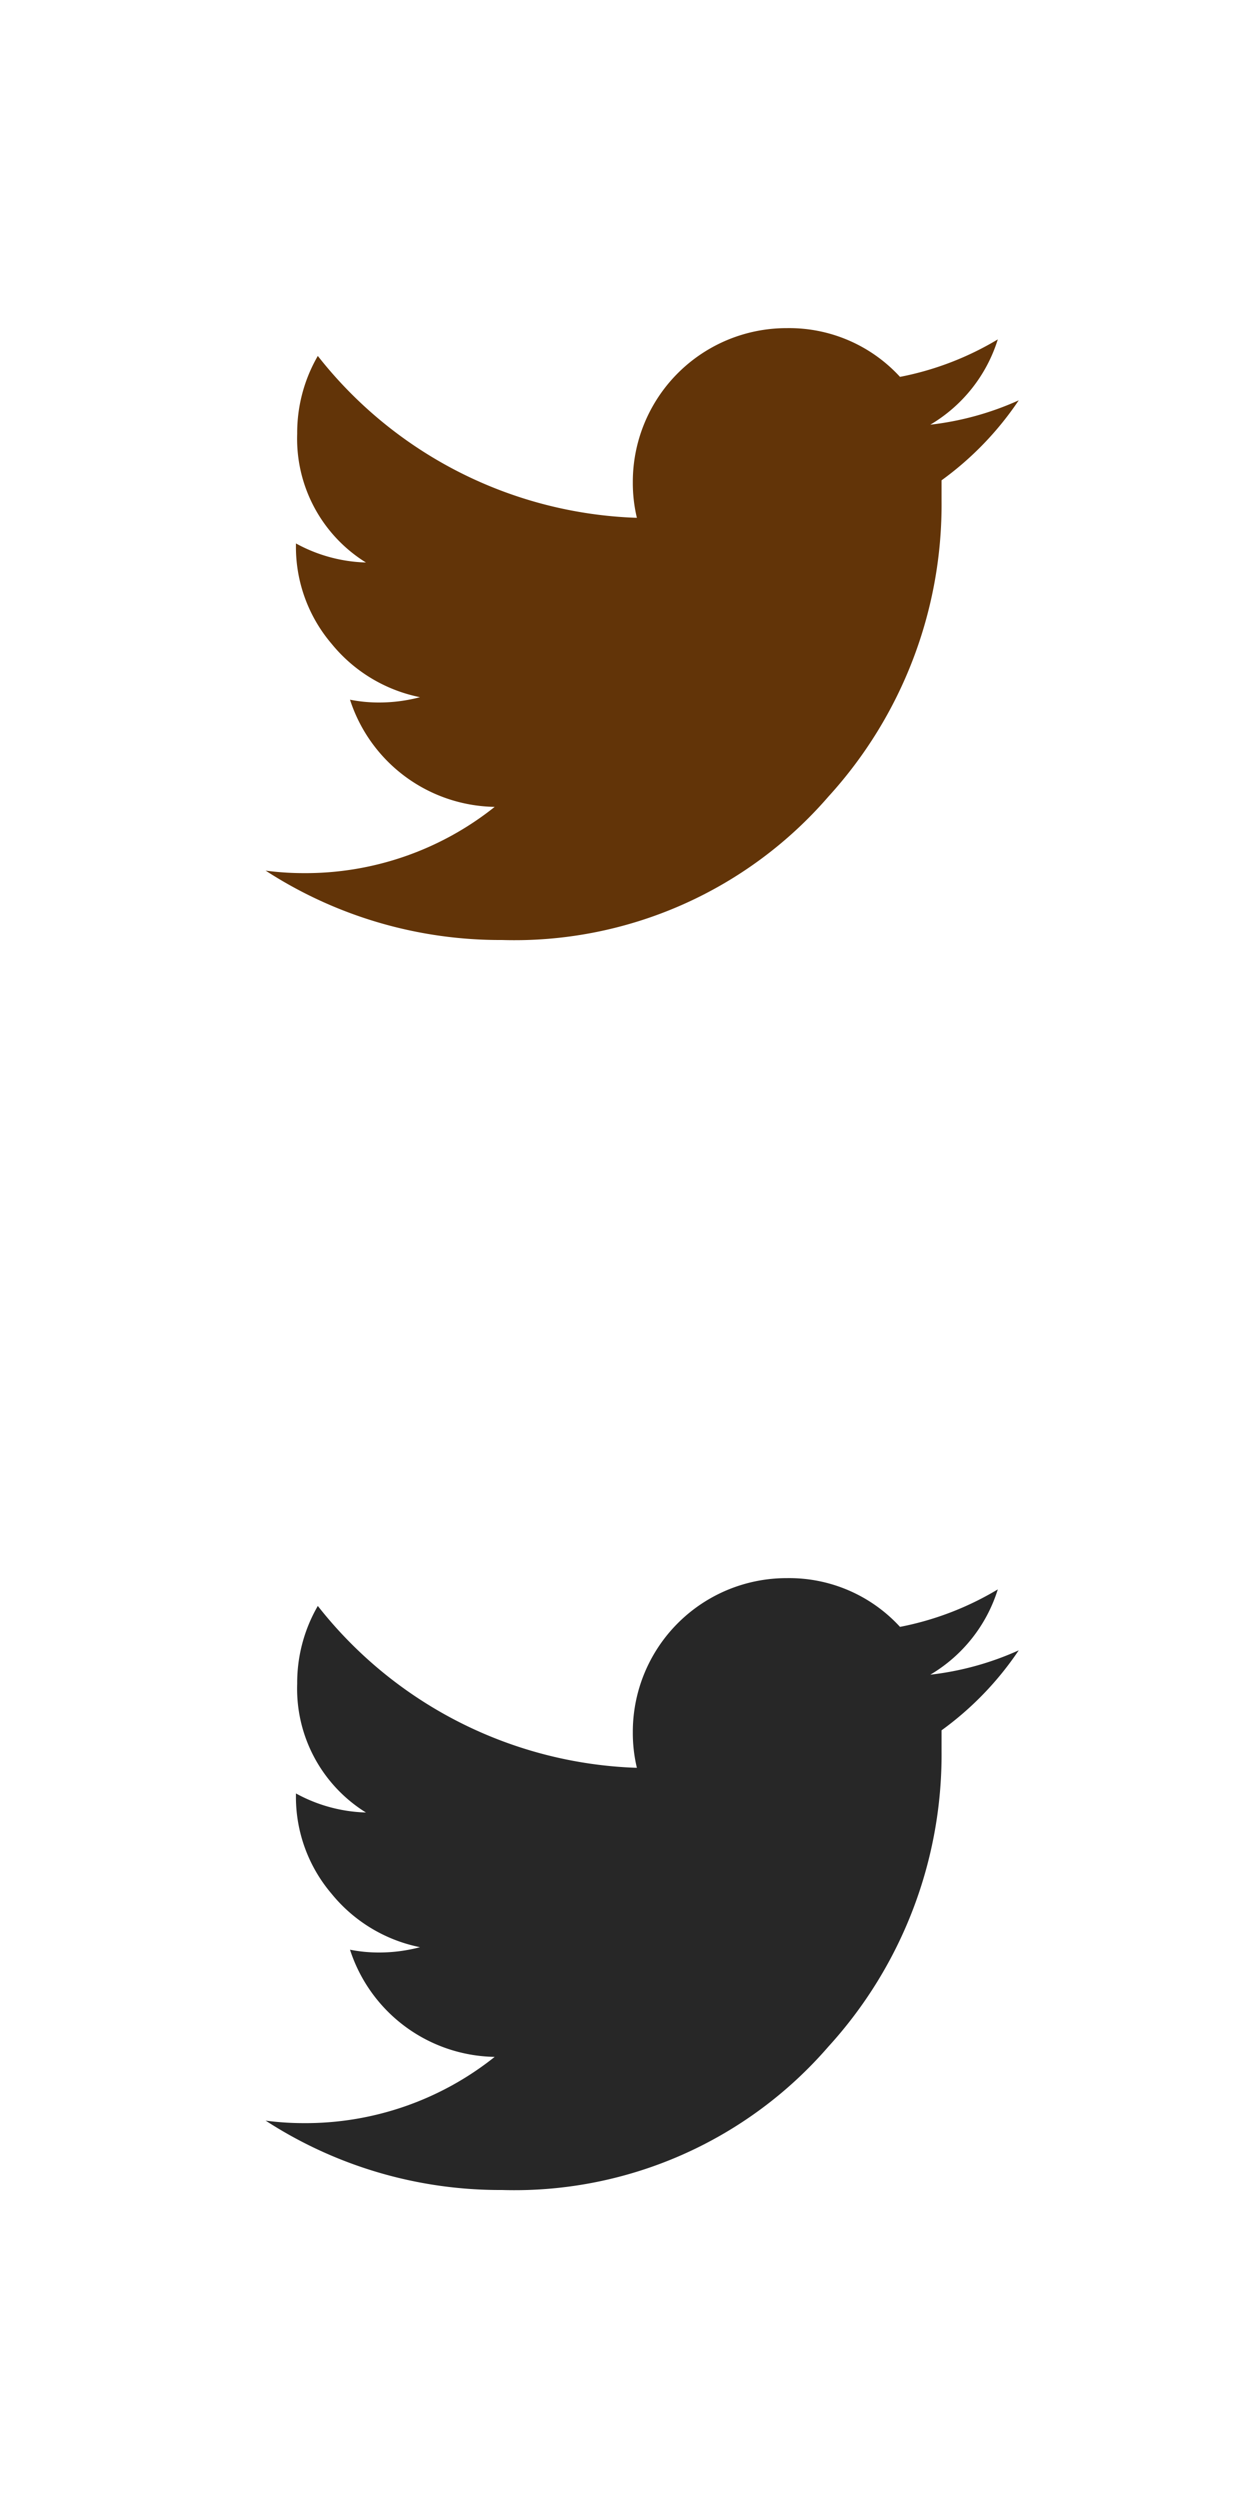
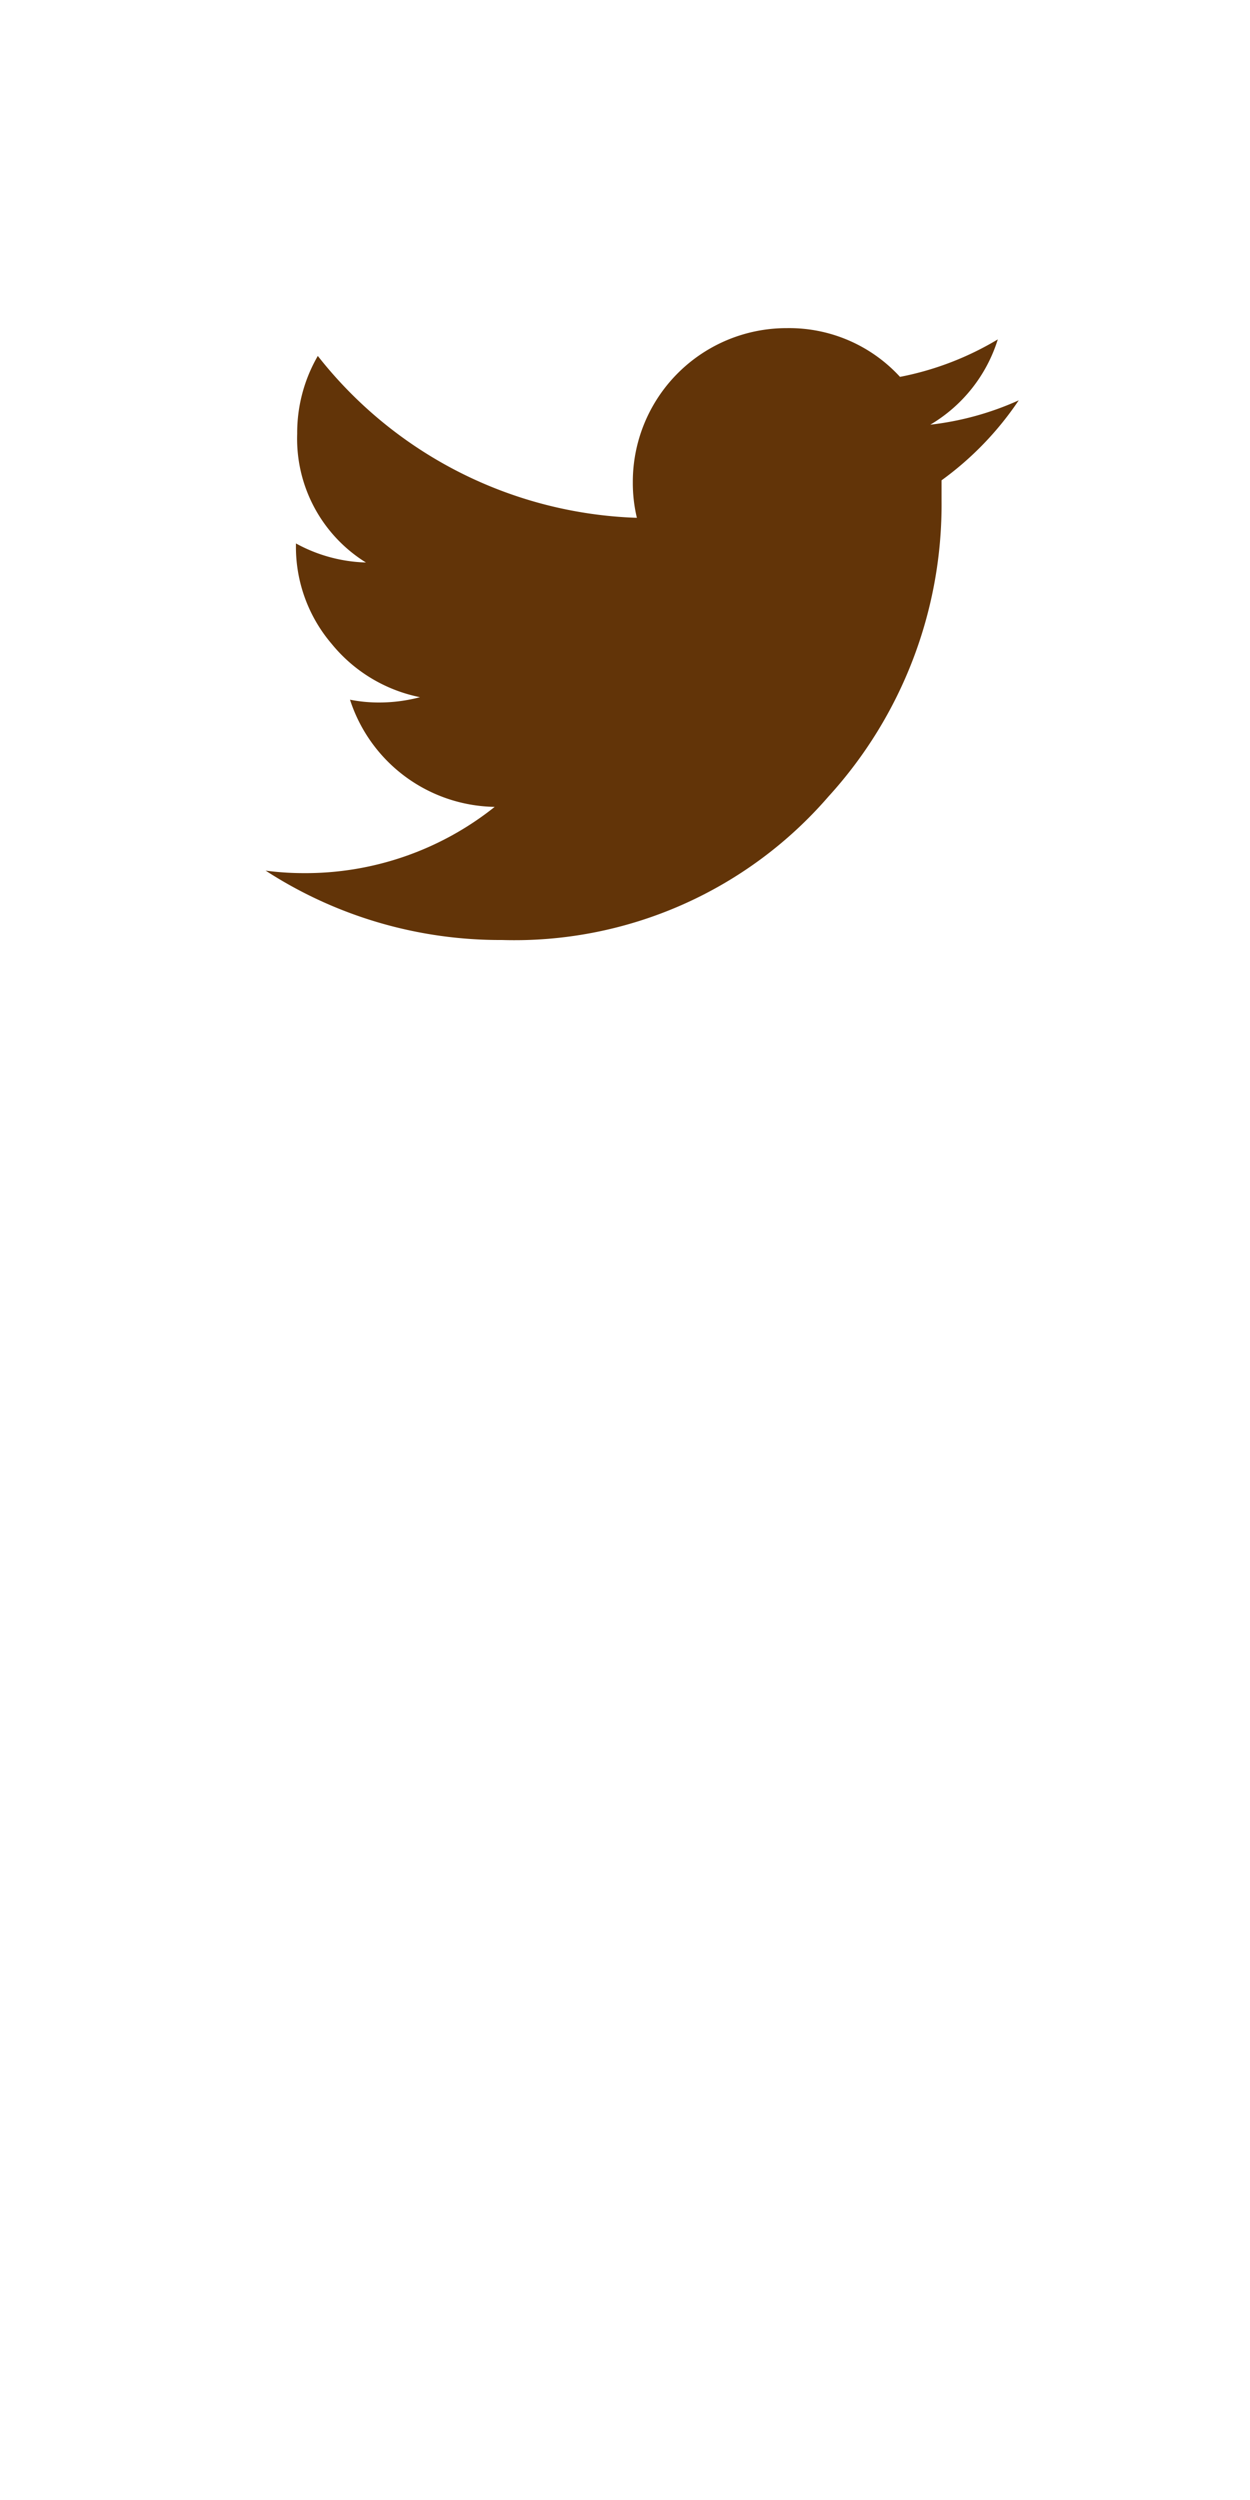
<svg xmlns="http://www.w3.org/2000/svg" id="Elemente" width="40" height="80" viewBox="0 0 40 80">
  <defs>
    <style>.cls-1{fill:#623408;}.cls-2{fill:#272727;}</style>
  </defs>
  <title>social-media-twitter-sprite0</title>
  <path class="cls-1" d="M32.6,12.81a10.12,10.12,0,0,1-2.47,2.56c0,.22,0,.43,0,.65a13.87,13.87,0,0,1-3.62,9.47,13.28,13.28,0,0,1-10.45,4.59A13.78,13.78,0,0,1,8.5,27.86a9.24,9.24,0,0,0,1.18.08,9.71,9.71,0,0,0,6.15-2.12,4.95,4.95,0,0,1-4.63-3.43,4.7,4.7,0,0,0,.93.09,5.1,5.1,0,0,0,1.31-.17,4.89,4.89,0,0,1-2.83-1.71,4.78,4.78,0,0,1-1.14-3.15v-.06a4.94,4.94,0,0,0,2.24.61,4.66,4.66,0,0,1-2.2-4.12,4.91,4.91,0,0,1,.66-2.49,13.55,13.55,0,0,0,10.21,5.18,4.83,4.83,0,0,1-.13-1.14,4.92,4.92,0,0,1,4.93-4.93,4.81,4.81,0,0,1,3.62,1.56,9.64,9.64,0,0,0,3.13-1.2,4.84,4.84,0,0,1-2.16,2.73A9.48,9.48,0,0,0,32.6,12.81Z" />
-   <path class="cls-2" d="M32.6,52.81a10.12,10.12,0,0,1-2.47,2.56c0,.22,0,.43,0,.65a13.87,13.87,0,0,1-3.62,9.47,13.28,13.28,0,0,1-10.45,4.59A13.78,13.78,0,0,1,8.5,67.86a9.24,9.24,0,0,0,1.18.08,9.71,9.71,0,0,0,6.15-2.12,4.95,4.95,0,0,1-4.63-3.43,4.7,4.7,0,0,0,.93.09,5.1,5.1,0,0,0,1.31-.17,4.89,4.89,0,0,1-2.83-1.71,4.78,4.78,0,0,1-1.14-3.15v-.06a4.94,4.94,0,0,0,2.24.61,4.66,4.66,0,0,1-2.2-4.12,4.91,4.91,0,0,1,.66-2.49,13.55,13.55,0,0,0,10.21,5.18,4.83,4.83,0,0,1-.13-1.14,4.92,4.92,0,0,1,4.93-4.93,4.81,4.81,0,0,1,3.62,1.56,9.64,9.64,0,0,0,3.13-1.2,4.84,4.84,0,0,1-2.16,2.73A9.48,9.48,0,0,0,32.6,52.81Z" />
</svg>